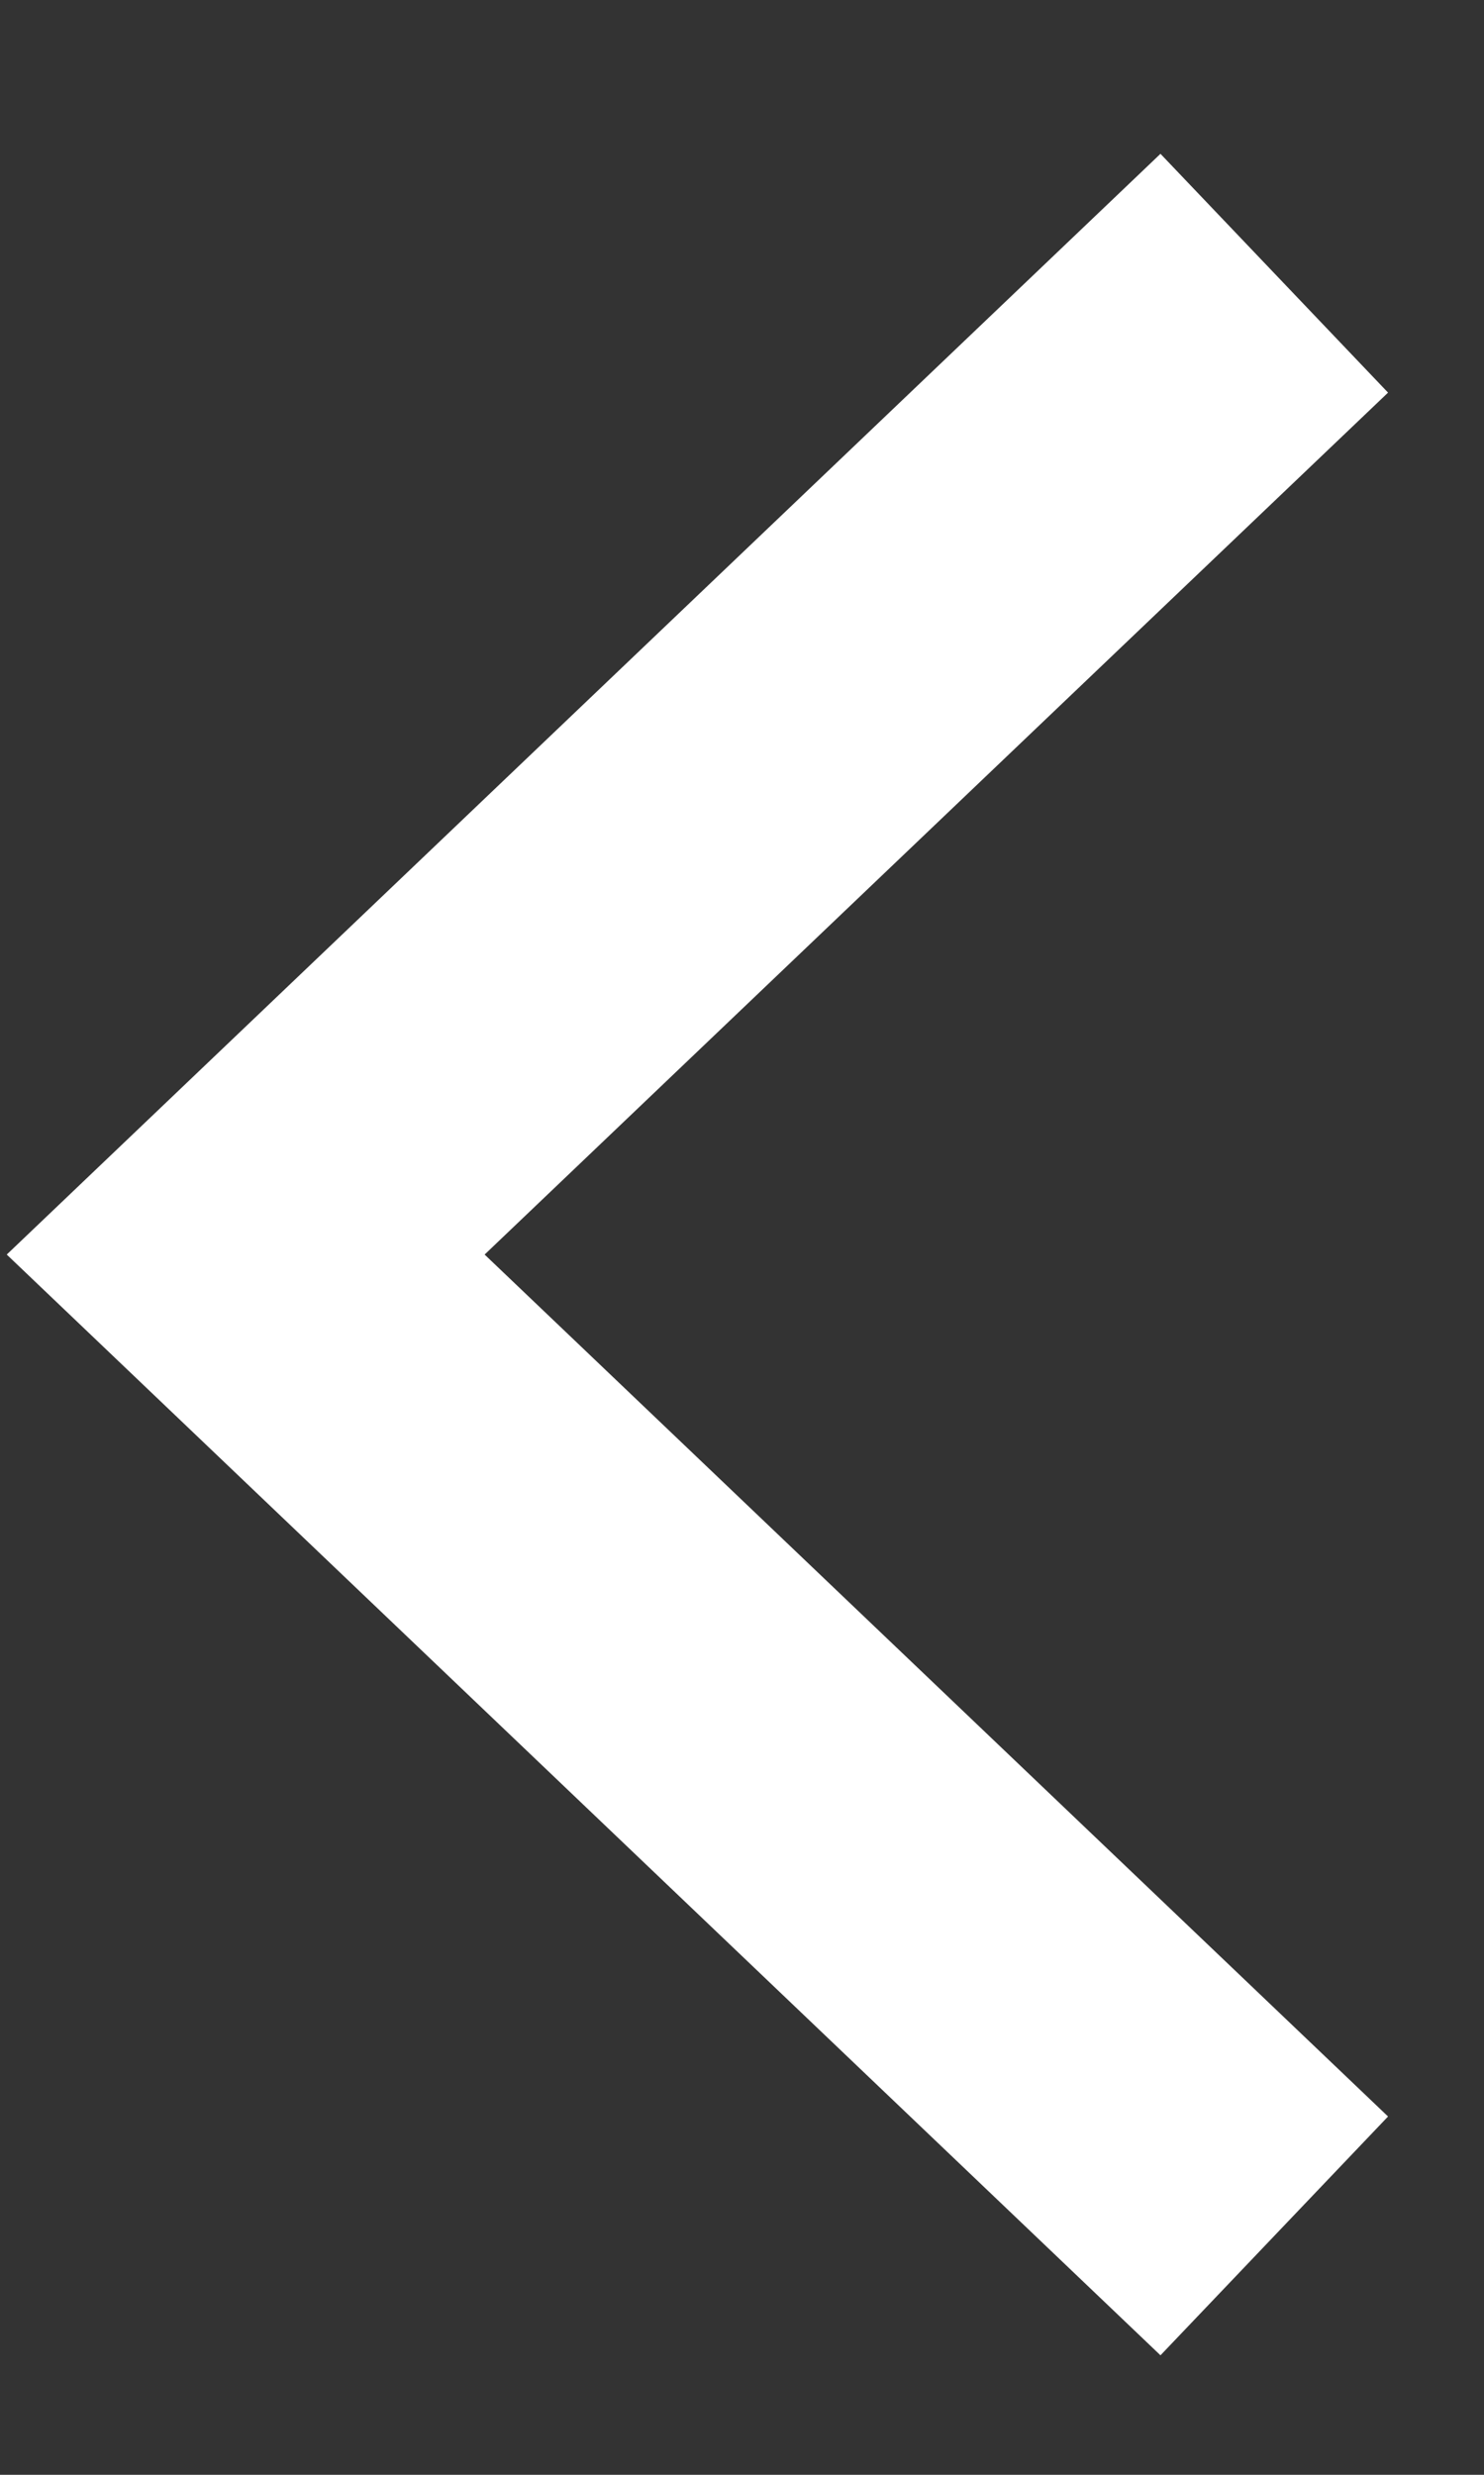
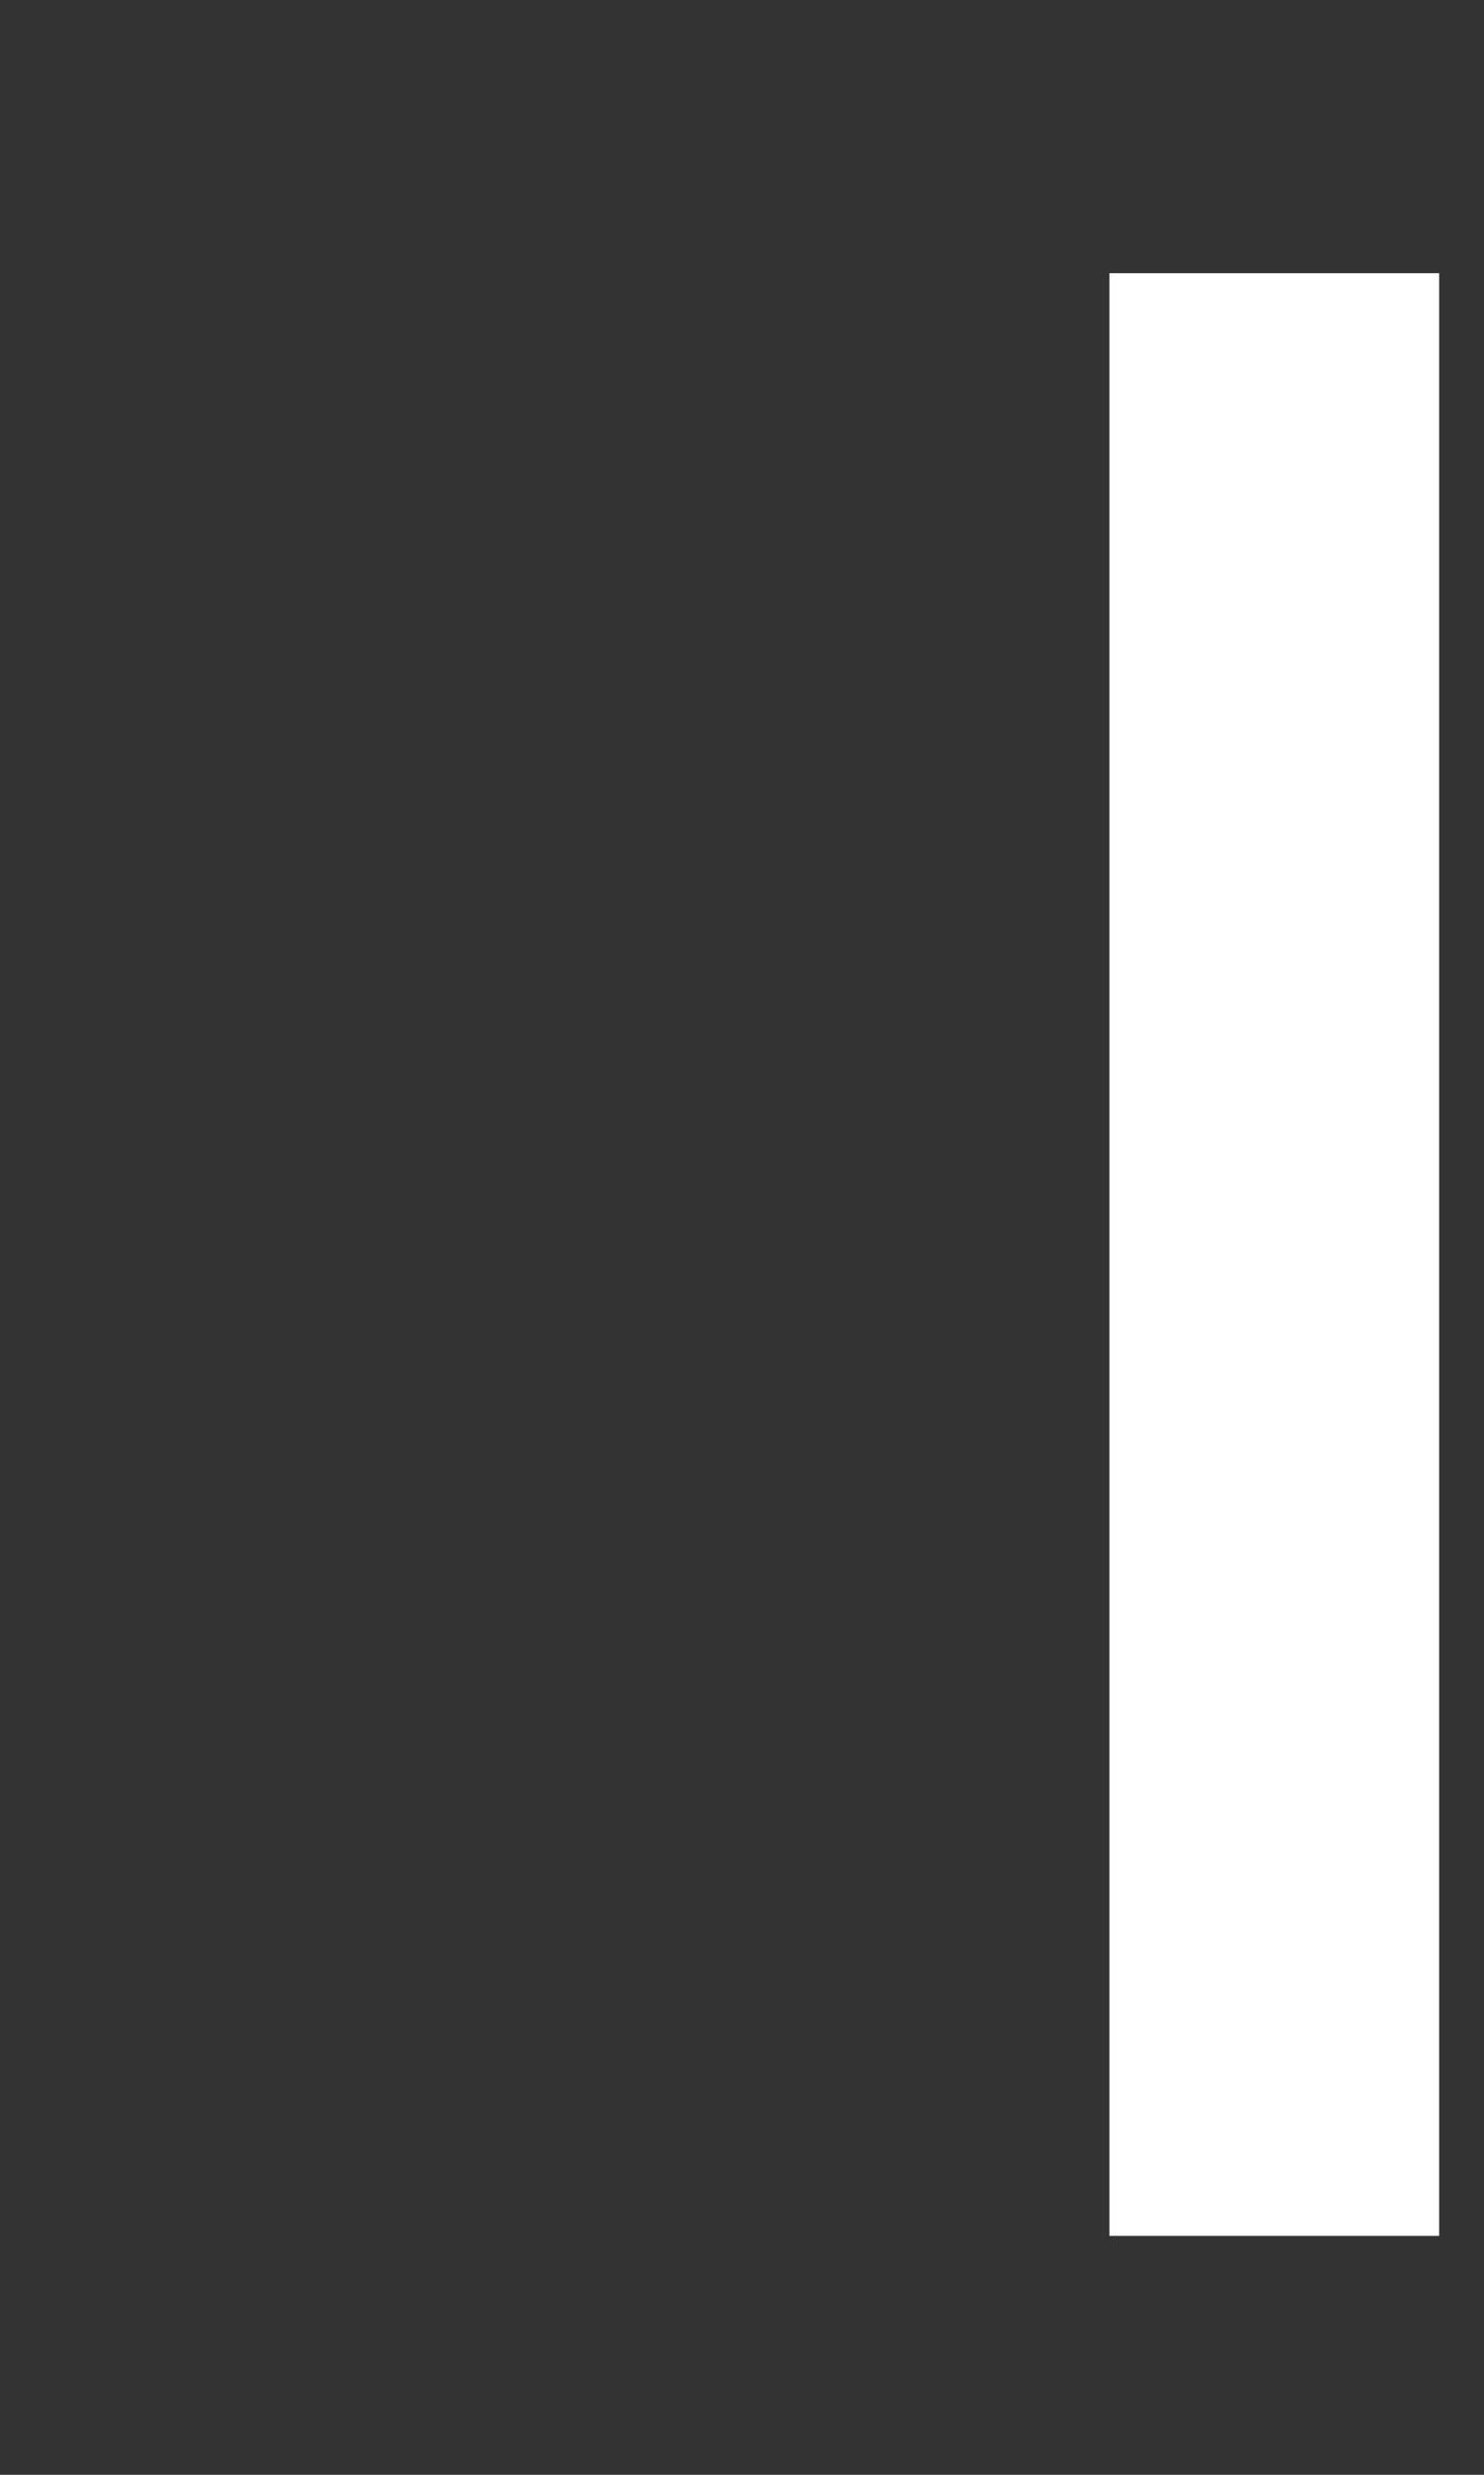
<svg xmlns="http://www.w3.org/2000/svg" width="9" height="15" viewBox="0 0 9 15" fill="none">
  <rect x="0" y="0" width="9" height="15" fill="#333333" stroke="none" />
-   <path d="M7.728 1.656L1.49 7.604L7.728 13.552" stroke="white" stroke-width="2" />
+   <path d="M7.728 1.656L7.728 13.552" stroke="white" stroke-width="2" />
</svg>